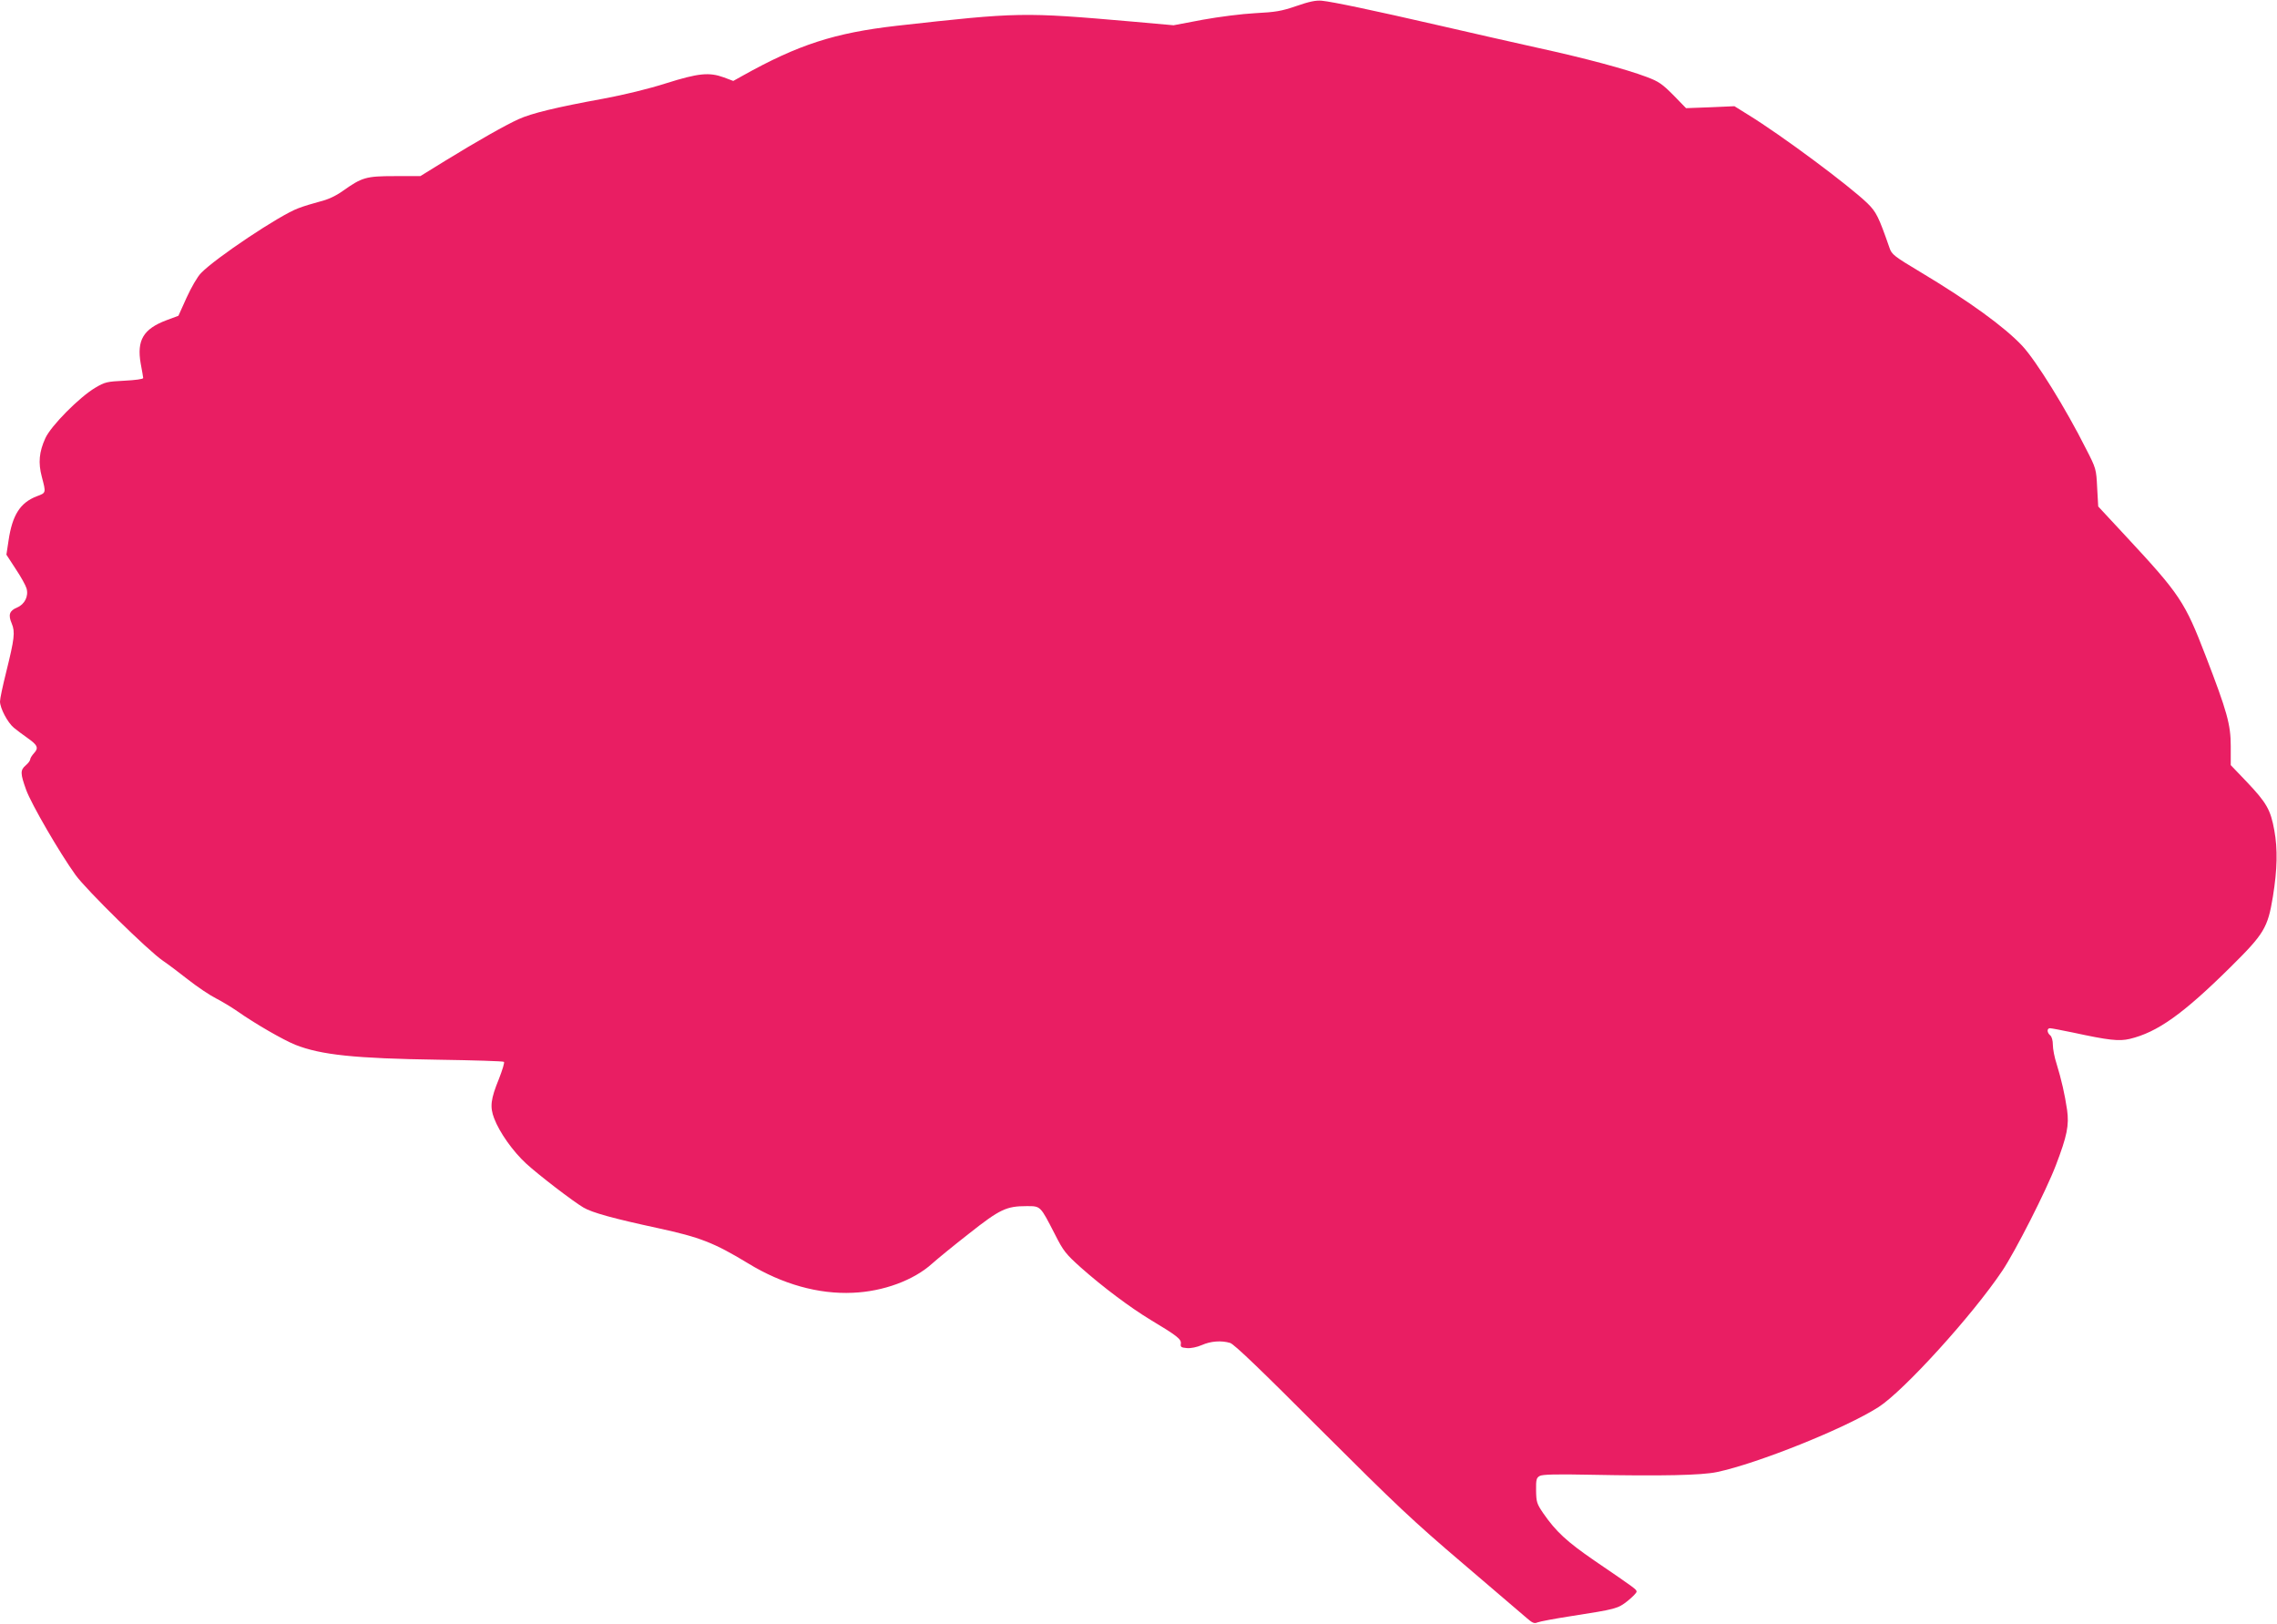
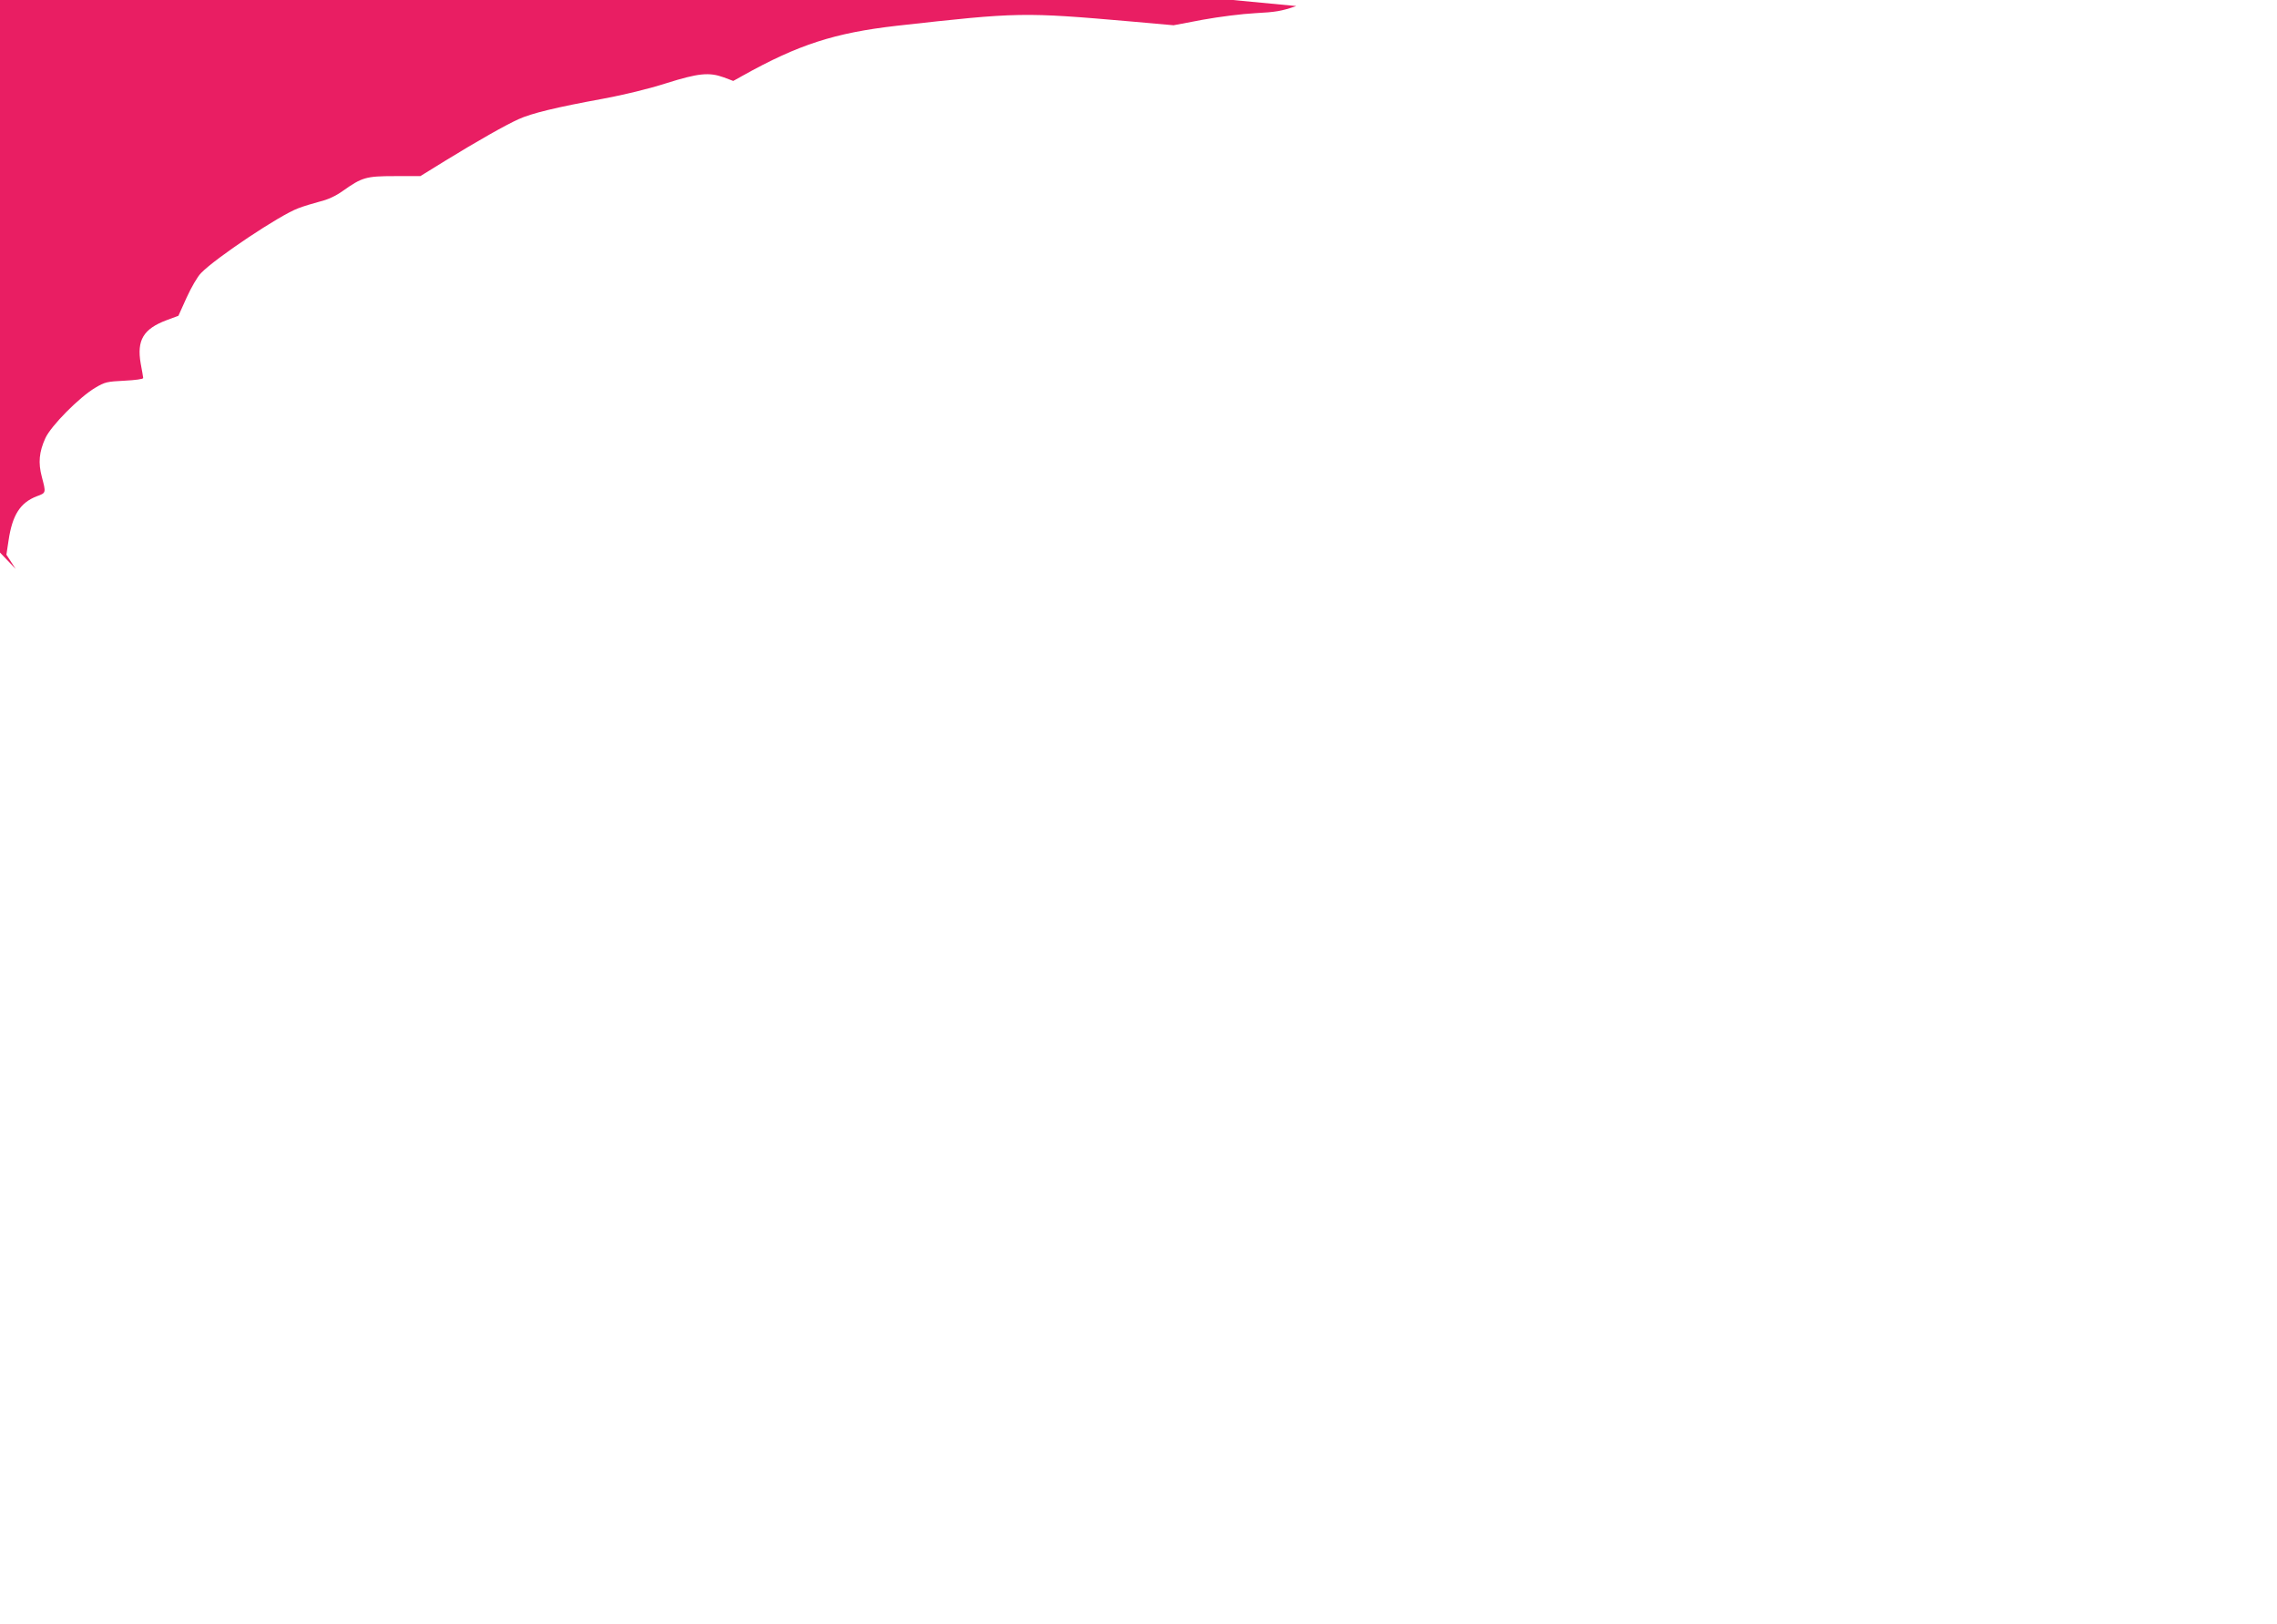
<svg xmlns="http://www.w3.org/2000/svg" version="1.0" width="1280pt" height="913pt" viewBox="0 0 1280 913" preserveAspectRatio="xMidYMid meet">
  <g transform="translate(0,913) scale(0.1,-0.1)" fill="#e91e63" stroke="none">
-     <path d="M7287 9096 c-84 -29 -117 -34 -230 -40 -76 -4 -202 -20 -296 -37 l-164 -31 -236 21 c-611 53 -632 53 -1321 -24 -349 -40 -553 -106 -866 -281 l-52 -29 -53 20 c-83 30 -143 24 -324 -33 -97 -31 -236 -65 -355 -87 -263 -48 -403 -82 -475 -115 -71 -32 -229 -121 -416 -236 l-136 -84 -144 0 c-163 0 -184 -7 -293 -84 -41 -29 -83 -48 -128 -59 -37 -10 -92 -26 -122 -38 -103 -38 -464 -279 -546 -364 -20 -20 -55 -81 -81 -138 l-46 -102 -67 -25 c-130 -49 -168 -112 -145 -244 8 -39 13 -75 14 -81 0 -6 -45 -12 -105 -15 -98 -5 -110 -7 -165 -40 -88 -52 -248 -213 -280 -283 -35 -77 -41 -138 -20 -217 24 -92 25 -90 -29 -110 -93 -36 -137 -106 -158 -249 l-12 -79 52 -80 c29 -43 56 -92 61 -109 13 -44 -10 -90 -53 -108 -43 -18 -51 -41 -30 -90 20 -48 15 -86 -31 -272 -19 -76 -35 -150 -35 -166 0 -38 43 -119 78 -148 16 -13 50 -39 76 -57 57 -40 65 -56 37 -86 -11 -12 -21 -28 -21 -34 0 -7 -11 -22 -25 -34 -32 -27 -31 -46 2 -138 29 -80 188 -354 278 -479 60 -83 409 -426 490 -481 28 -19 92 -67 144 -108 51 -40 121 -87 155 -104 33 -17 88 -50 121 -73 98 -69 256 -160 325 -188 144 -57 334 -77 805 -84 198 -3 363 -8 368 -12 4 -4 -9 -46 -28 -95 -47 -115 -52 -158 -27 -223 30 -79 105 -185 180 -254 71 -65 264 -213 322 -247 49 -29 170 -62 420 -116 235 -51 313 -81 506 -198 191 -117 396 -174 588 -165 171 7 342 70 446 164 29 26 123 103 209 170 172 136 209 153 322 153 80 0 76 3 159 -158 48 -95 61 -111 148 -189 122 -108 275 -223 391 -293 150 -90 172 -108 169 -133 -3 -19 2 -22 34 -25 22 -2 56 5 84 17 49 22 109 27 159 12 22 -6 178 -156 510 -489 425 -424 517 -511 800 -752 176 -150 337 -288 358 -306 31 -27 42 -32 60 -24 12 5 96 21 187 35 256 40 264 42 320 86 27 22 50 45 50 52 -1 13 -5 16 -238 175 -154 106 -215 162 -287 266 -36 53 -39 63 -40 127 -1 61 2 72 20 82 14 9 93 11 285 7 403 -8 625 -3 711 15 229 48 725 247 910 366 141 91 527 515 695 766 72 107 247 451 301 593 63 165 75 224 63 311 -13 88 -32 171 -59 259 -12 36 -21 84 -21 106 0 25 -6 47 -15 54 -19 16 -19 40 -1 40 8 0 65 -11 128 -24 203 -44 260 -50 320 -36 155 37 299 139 566 403 190 188 210 221 239 397 25 155 27 267 8 372 -21 116 -43 155 -156 274 l-89 93 0 106 c0 122 -20 194 -141 508 -117 304 -144 345 -447 671 l-157 169 -6 106 c-5 104 -6 108 -62 217 -114 227 -282 498 -360 581 -100 106 -295 248 -572 414 -147 88 -161 99 -173 135 -61 175 -74 202 -125 252 -105 101 -484 383 -670 497 l-77 48 -136 -6 -136 -5 -71 73 c-63 63 -82 77 -152 103 -114 43 -344 105 -610 163 -126 28 -374 84 -551 125 -383 88 -603 134 -664 140 -33 3 -71 -5 -143 -30z" />
+     <path d="M7287 9096 c-84 -29 -117 -34 -230 -40 -76 -4 -202 -20 -296 -37 l-164 -31 -236 21 c-611 53 -632 53 -1321 -24 -349 -40 -553 -106 -866 -281 l-52 -29 -53 20 c-83 30 -143 24 -324 -33 -97 -31 -236 -65 -355 -87 -263 -48 -403 -82 -475 -115 -71 -32 -229 -121 -416 -236 l-136 -84 -144 0 c-163 0 -184 -7 -293 -84 -41 -29 -83 -48 -128 -59 -37 -10 -92 -26 -122 -38 -103 -38 -464 -279 -546 -364 -20 -20 -55 -81 -81 -138 l-46 -102 -67 -25 c-130 -49 -168 -112 -145 -244 8 -39 13 -75 14 -81 0 -6 -45 -12 -105 -15 -98 -5 -110 -7 -165 -40 -88 -52 -248 -213 -280 -283 -35 -77 -41 -138 -20 -217 24 -92 25 -90 -29 -110 -93 -36 -137 -106 -158 -249 l-12 -79 52 -80 l-89 93 0 106 c0 122 -20 194 -141 508 -117 304 -144 345 -447 671 l-157 169 -6 106 c-5 104 -6 108 -62 217 -114 227 -282 498 -360 581 -100 106 -295 248 -572 414 -147 88 -161 99 -173 135 -61 175 -74 202 -125 252 -105 101 -484 383 -670 497 l-77 48 -136 -6 -136 -5 -71 73 c-63 63 -82 77 -152 103 -114 43 -344 105 -610 163 -126 28 -374 84 -551 125 -383 88 -603 134 -664 140 -33 3 -71 -5 -143 -30z" />
  </g>
</svg>